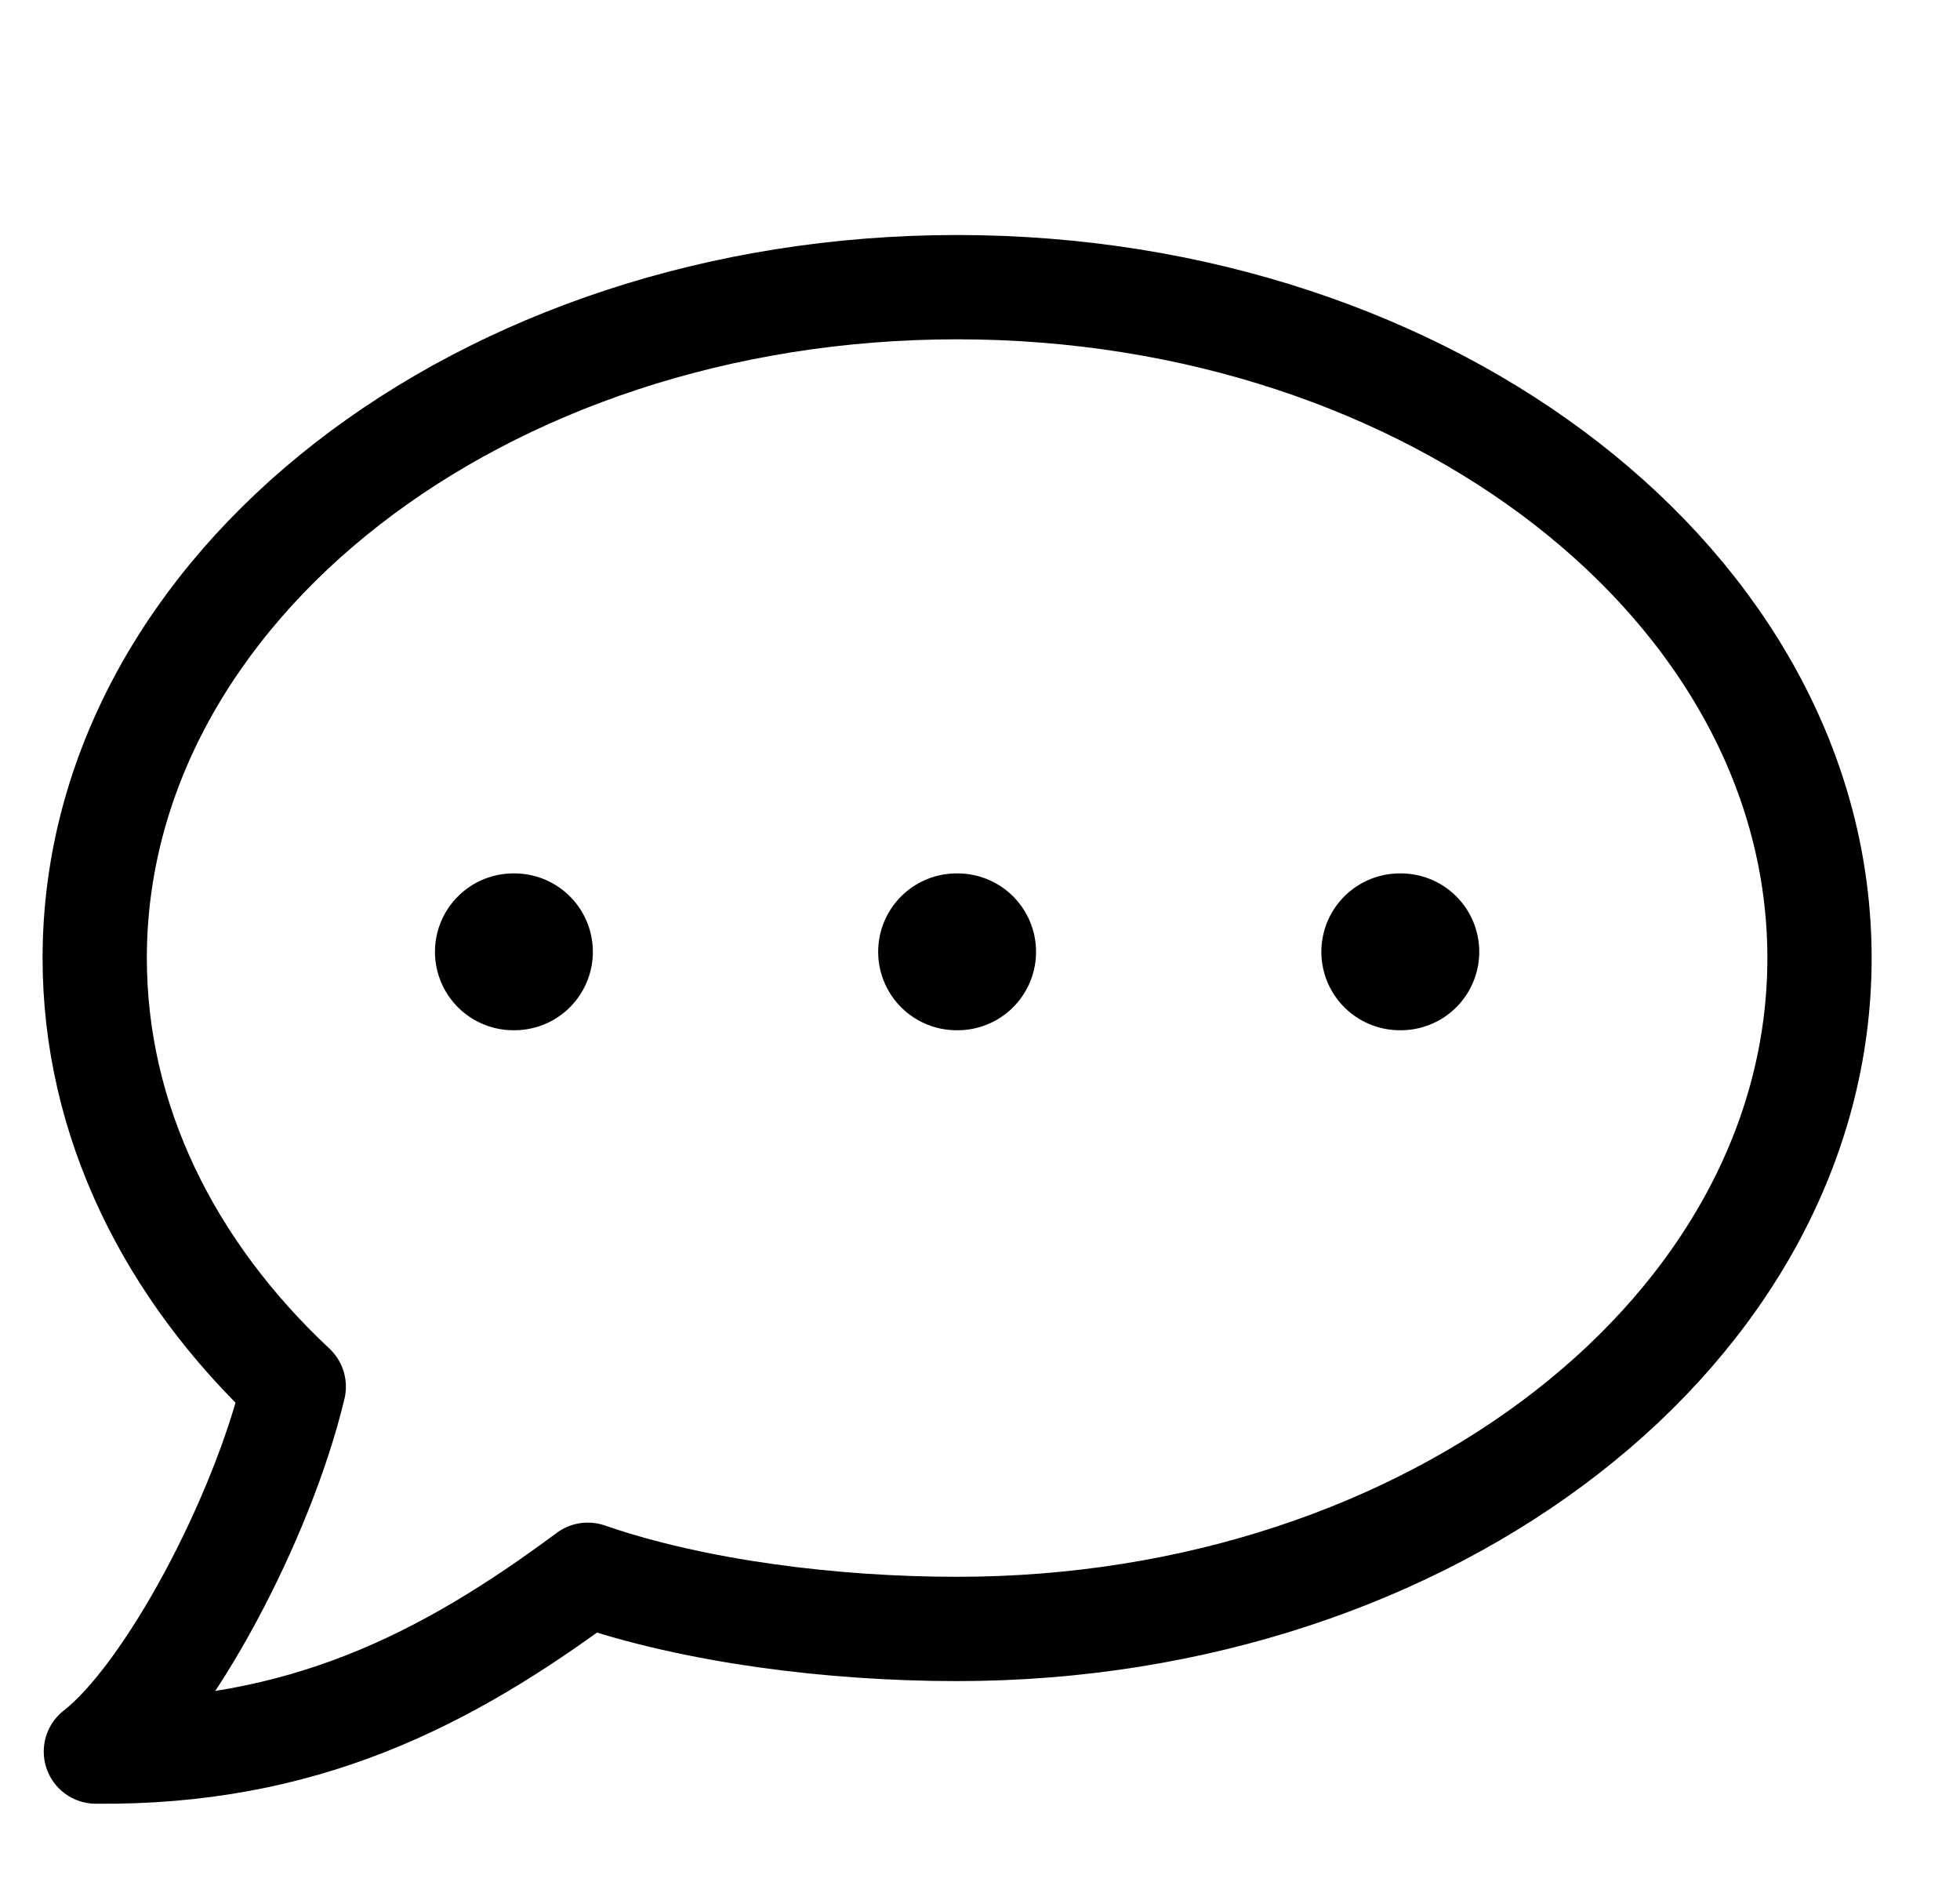
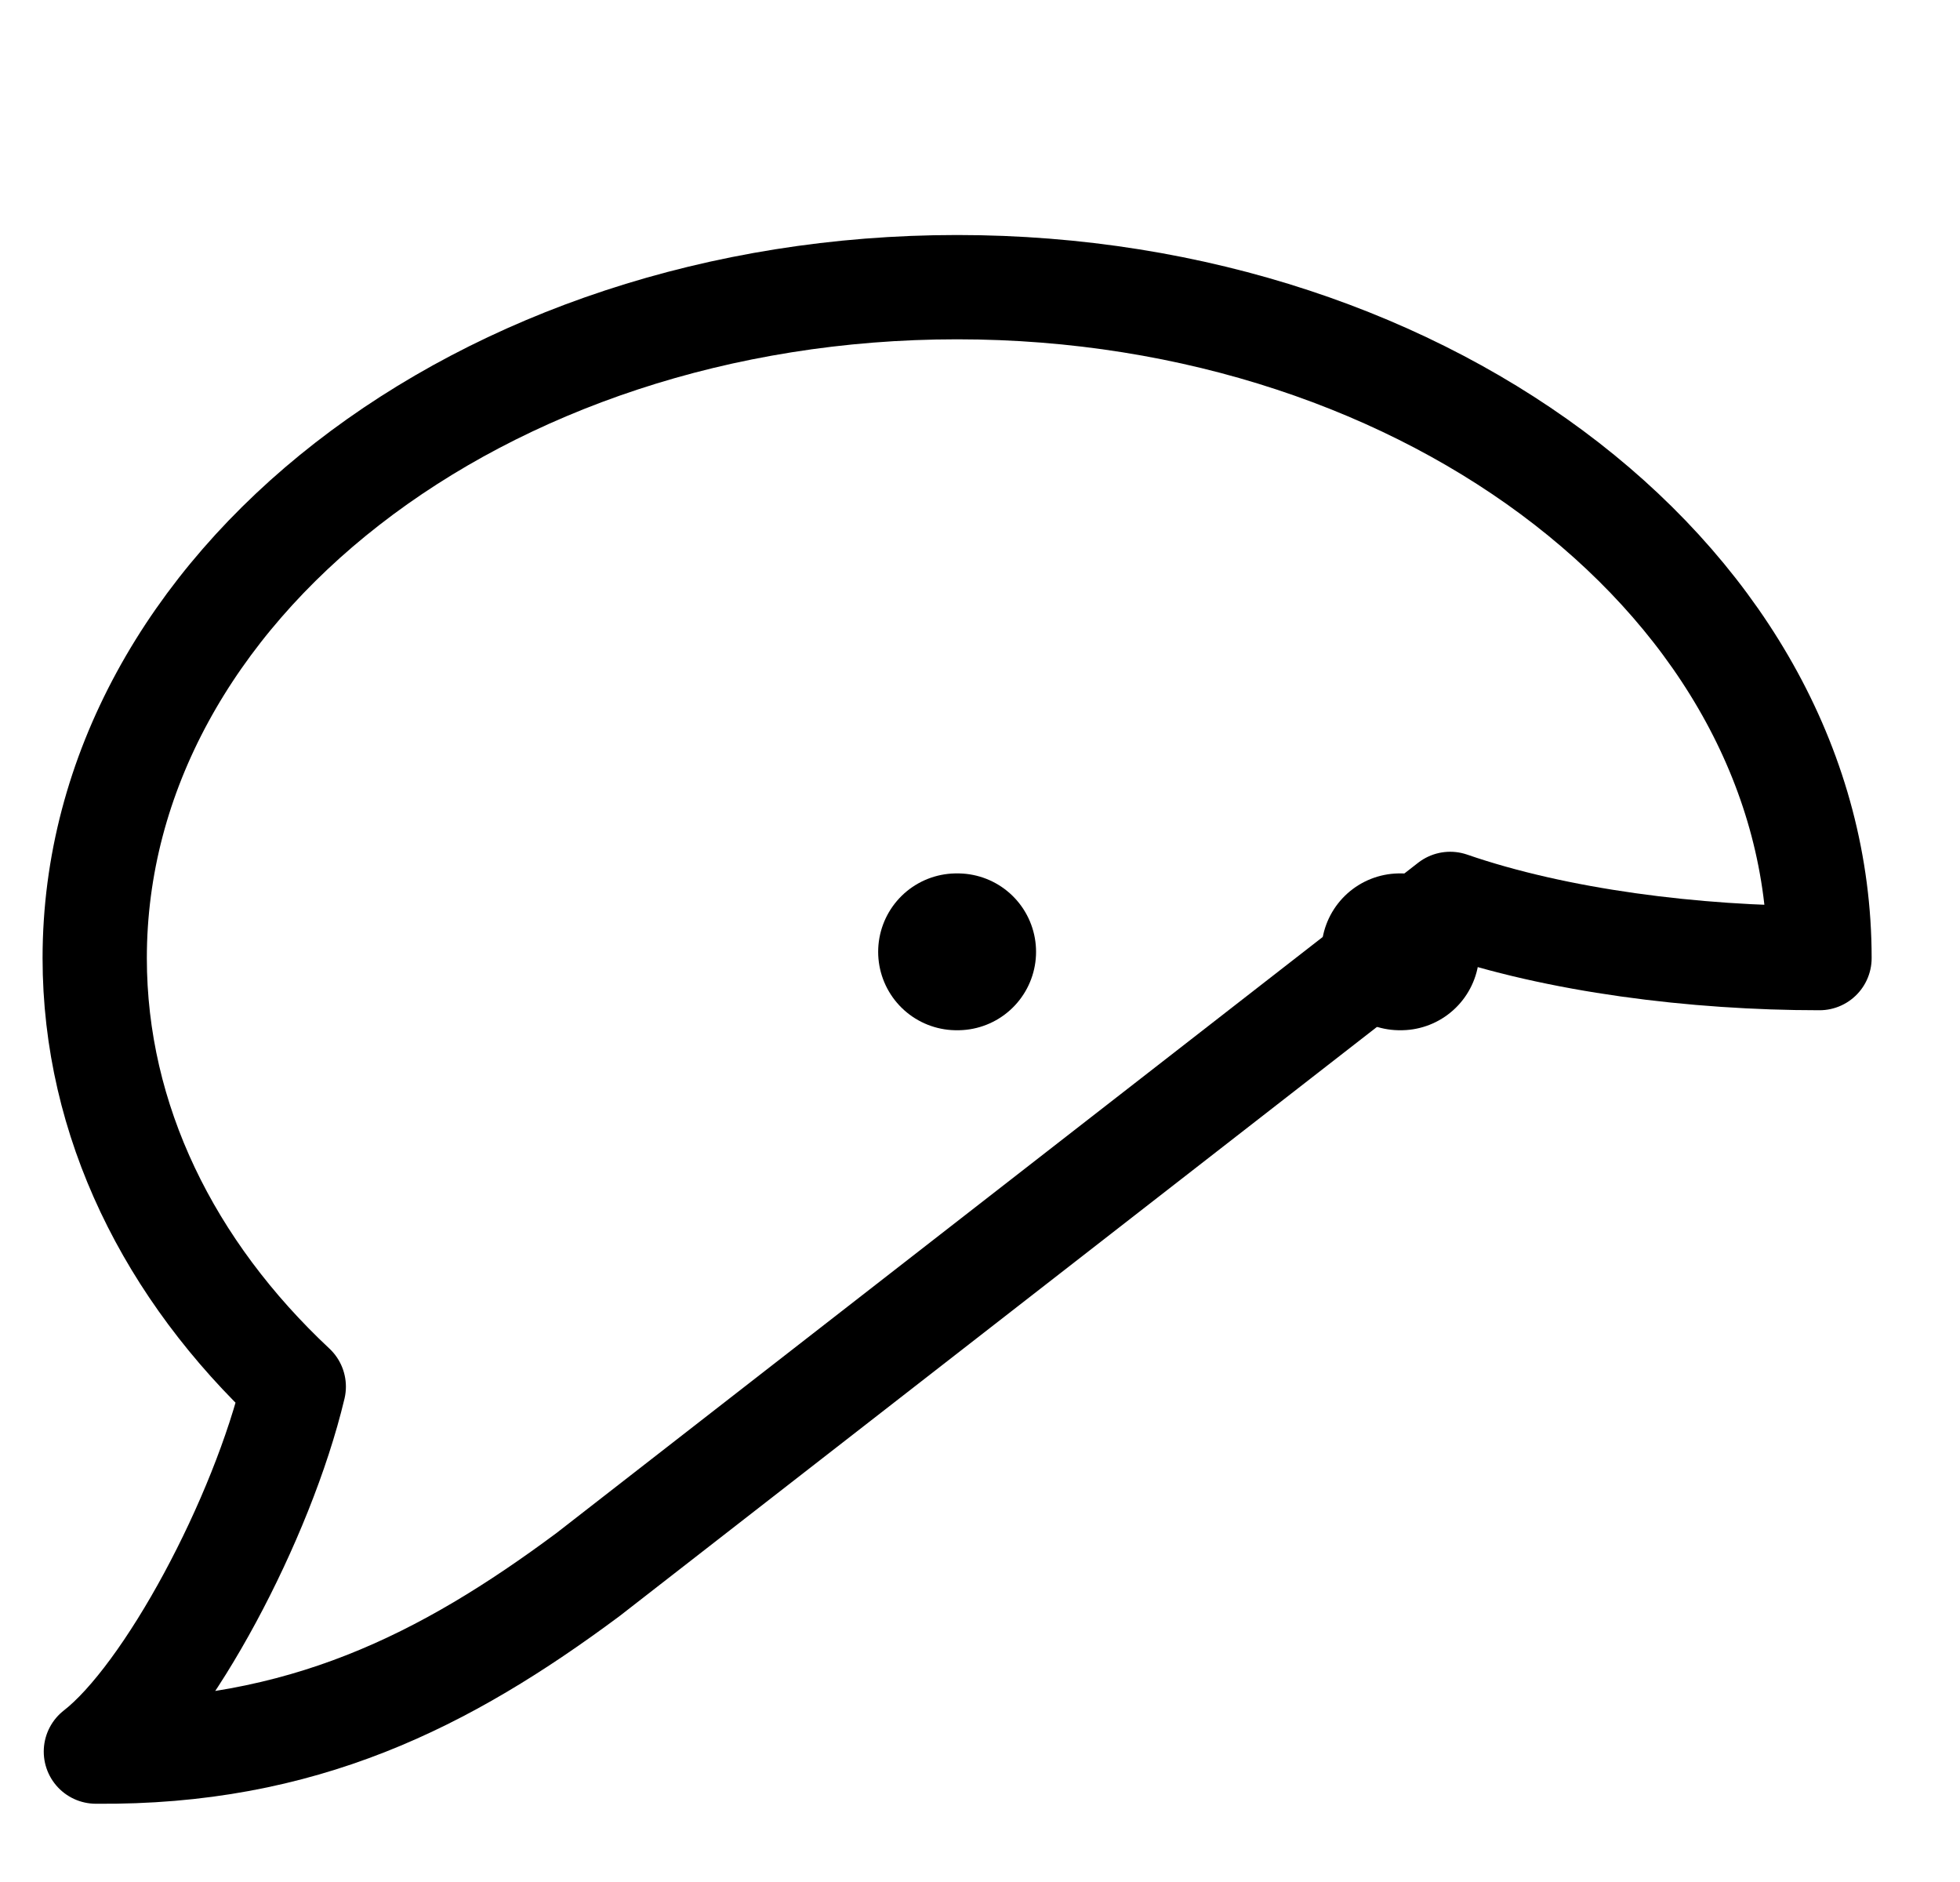
<svg xmlns="http://www.w3.org/2000/svg" width="100%" height="100%" viewBox="0 0 25 24" version="1.1" xml:space="preserve" style="fill-rule:evenodd;clip-rule:evenodd;stroke-linecap:round;stroke-linejoin:round;stroke-miterlimit:1.5;">
-   <rect id="comments-24" x="0.208" y="0" width="24" height="24" style="fill:none;" />
  <g>
-     <path d="M7.497,20.082c-1.815,1.348 -3.642,2.28 -6.274,2.255c0.919,-0.713 2.121,-2.964 2.524,-4.654c-1.585,-1.483 -2.539,-3.388 -2.539,-5.465c0,-4.722 4.929,-8.556 11,-8.556c6.071,0 11,3.834 11,8.556c0,4.722 -4.929,8.555 -11,8.555c-1.587,0 -3.347,-0.22 -4.711,-0.691Z" style="fill:none;stroke:#000;stroke-width:1.33px;" />
+     <path d="M7.497,20.082c-1.815,1.348 -3.642,2.28 -6.274,2.255c0.919,-0.713 2.121,-2.964 2.524,-4.654c-1.585,-1.483 -2.539,-3.388 -2.539,-5.465c0,-4.722 4.929,-8.556 11,-8.556c6.071,0 11,3.834 11,8.556c-1.587,0 -3.347,-0.22 -4.711,-0.691Z" style="fill:none;stroke:#000;stroke-width:1.33px;" />
    <g>
-       <path d="M6.562,12.138l-0.014,-0" style="fill:none;stroke:#000;stroke-width:2px;" />
      <path d="M17.868,12.138l-0.014,-0" style="fill:none;stroke:#000;stroke-width:2px;" />
      <path d="M12.215,12.138l-0.014,-0" style="fill:none;stroke:#000;stroke-width:2px;" />
    </g>
  </g>
</svg>